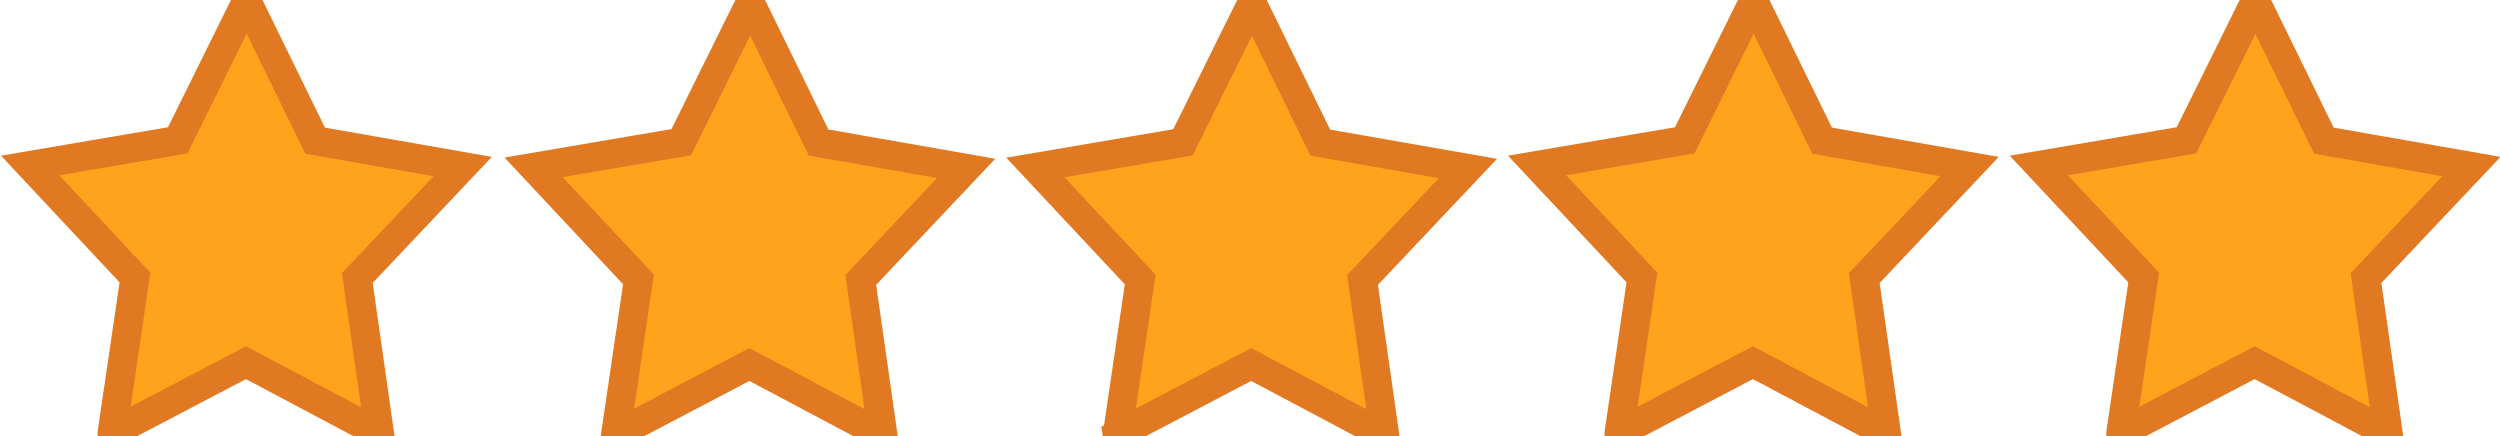
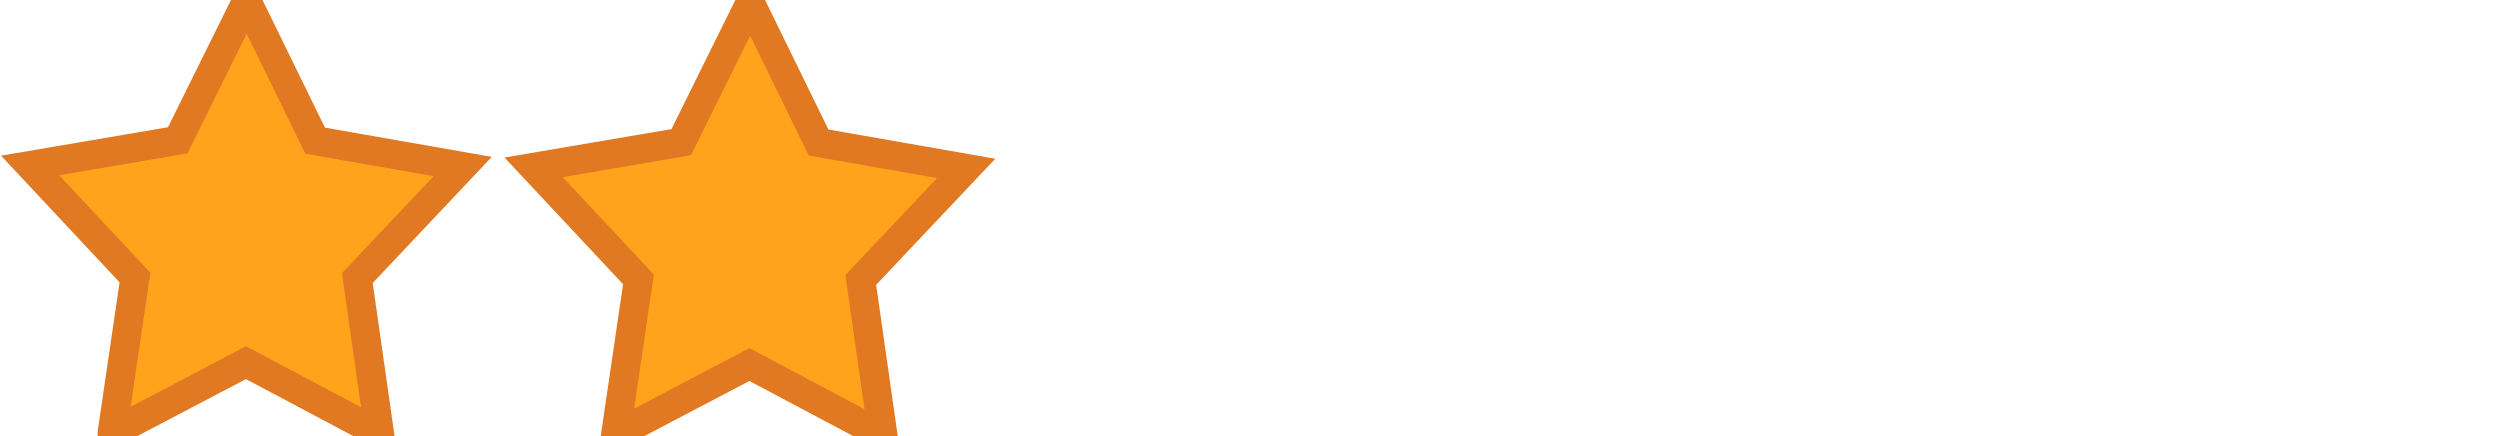
<svg xmlns="http://www.w3.org/2000/svg" viewBox="-1 0 86 15" version="1.0">
  <path d="m2.857 14.89l0.786-5.343-3.608-3.855 5.079-0.865 2.374-4.797 2.353 4.809 5.076 0.89-3.625 3.837 0.763 5.347-4.594-2.437-4.604 2.415z" fill="#FFA31C" stroke="#E07922" stroke-width="1" />
  <path d="m20.177 14.954l0.786-5.343-3.608-3.855 5.079-0.865 2.374-4.797 2.352 4.809 5.076 0.89-3.625 3.837 0.763 5.348-4.594-2.438-4.603 2.415z" fill="#FFA31C" stroke="#E07922" stroke-width="1" />
-   <path d="m37.437 14.954l0.786-5.34-3.608-3.853 5.079-0.865 2.374-4.795 2.352 4.806 5.076 0.889-3.625 3.835 0.763 5.345-4.594-2.436-4.603 2.413z" fill="#FFA31C" stroke="#E07922" stroke-width="1" />
-   <path d="m54.697 14.89l0.786-5.343-3.608-3.855 5.079-0.865 2.374-4.797 2.353 4.809 5.075 0.89-3.625 3.837 0.763 5.347-4.593-2.437-4.604 2.415z" fill="#FFA31C" stroke="#E07922" stroke-width="1" />
-   <path d="m71.957 14.89l0.786-5.343-3.608-3.855 5.079-0.865 2.374-4.797 2.353 4.809 5.075 0.89-3.625 3.837 0.763 5.347-4.593-2.437-4.604 2.415z" fill="#FFA31C" stroke="#E07922" stroke-width="1" />
</svg>